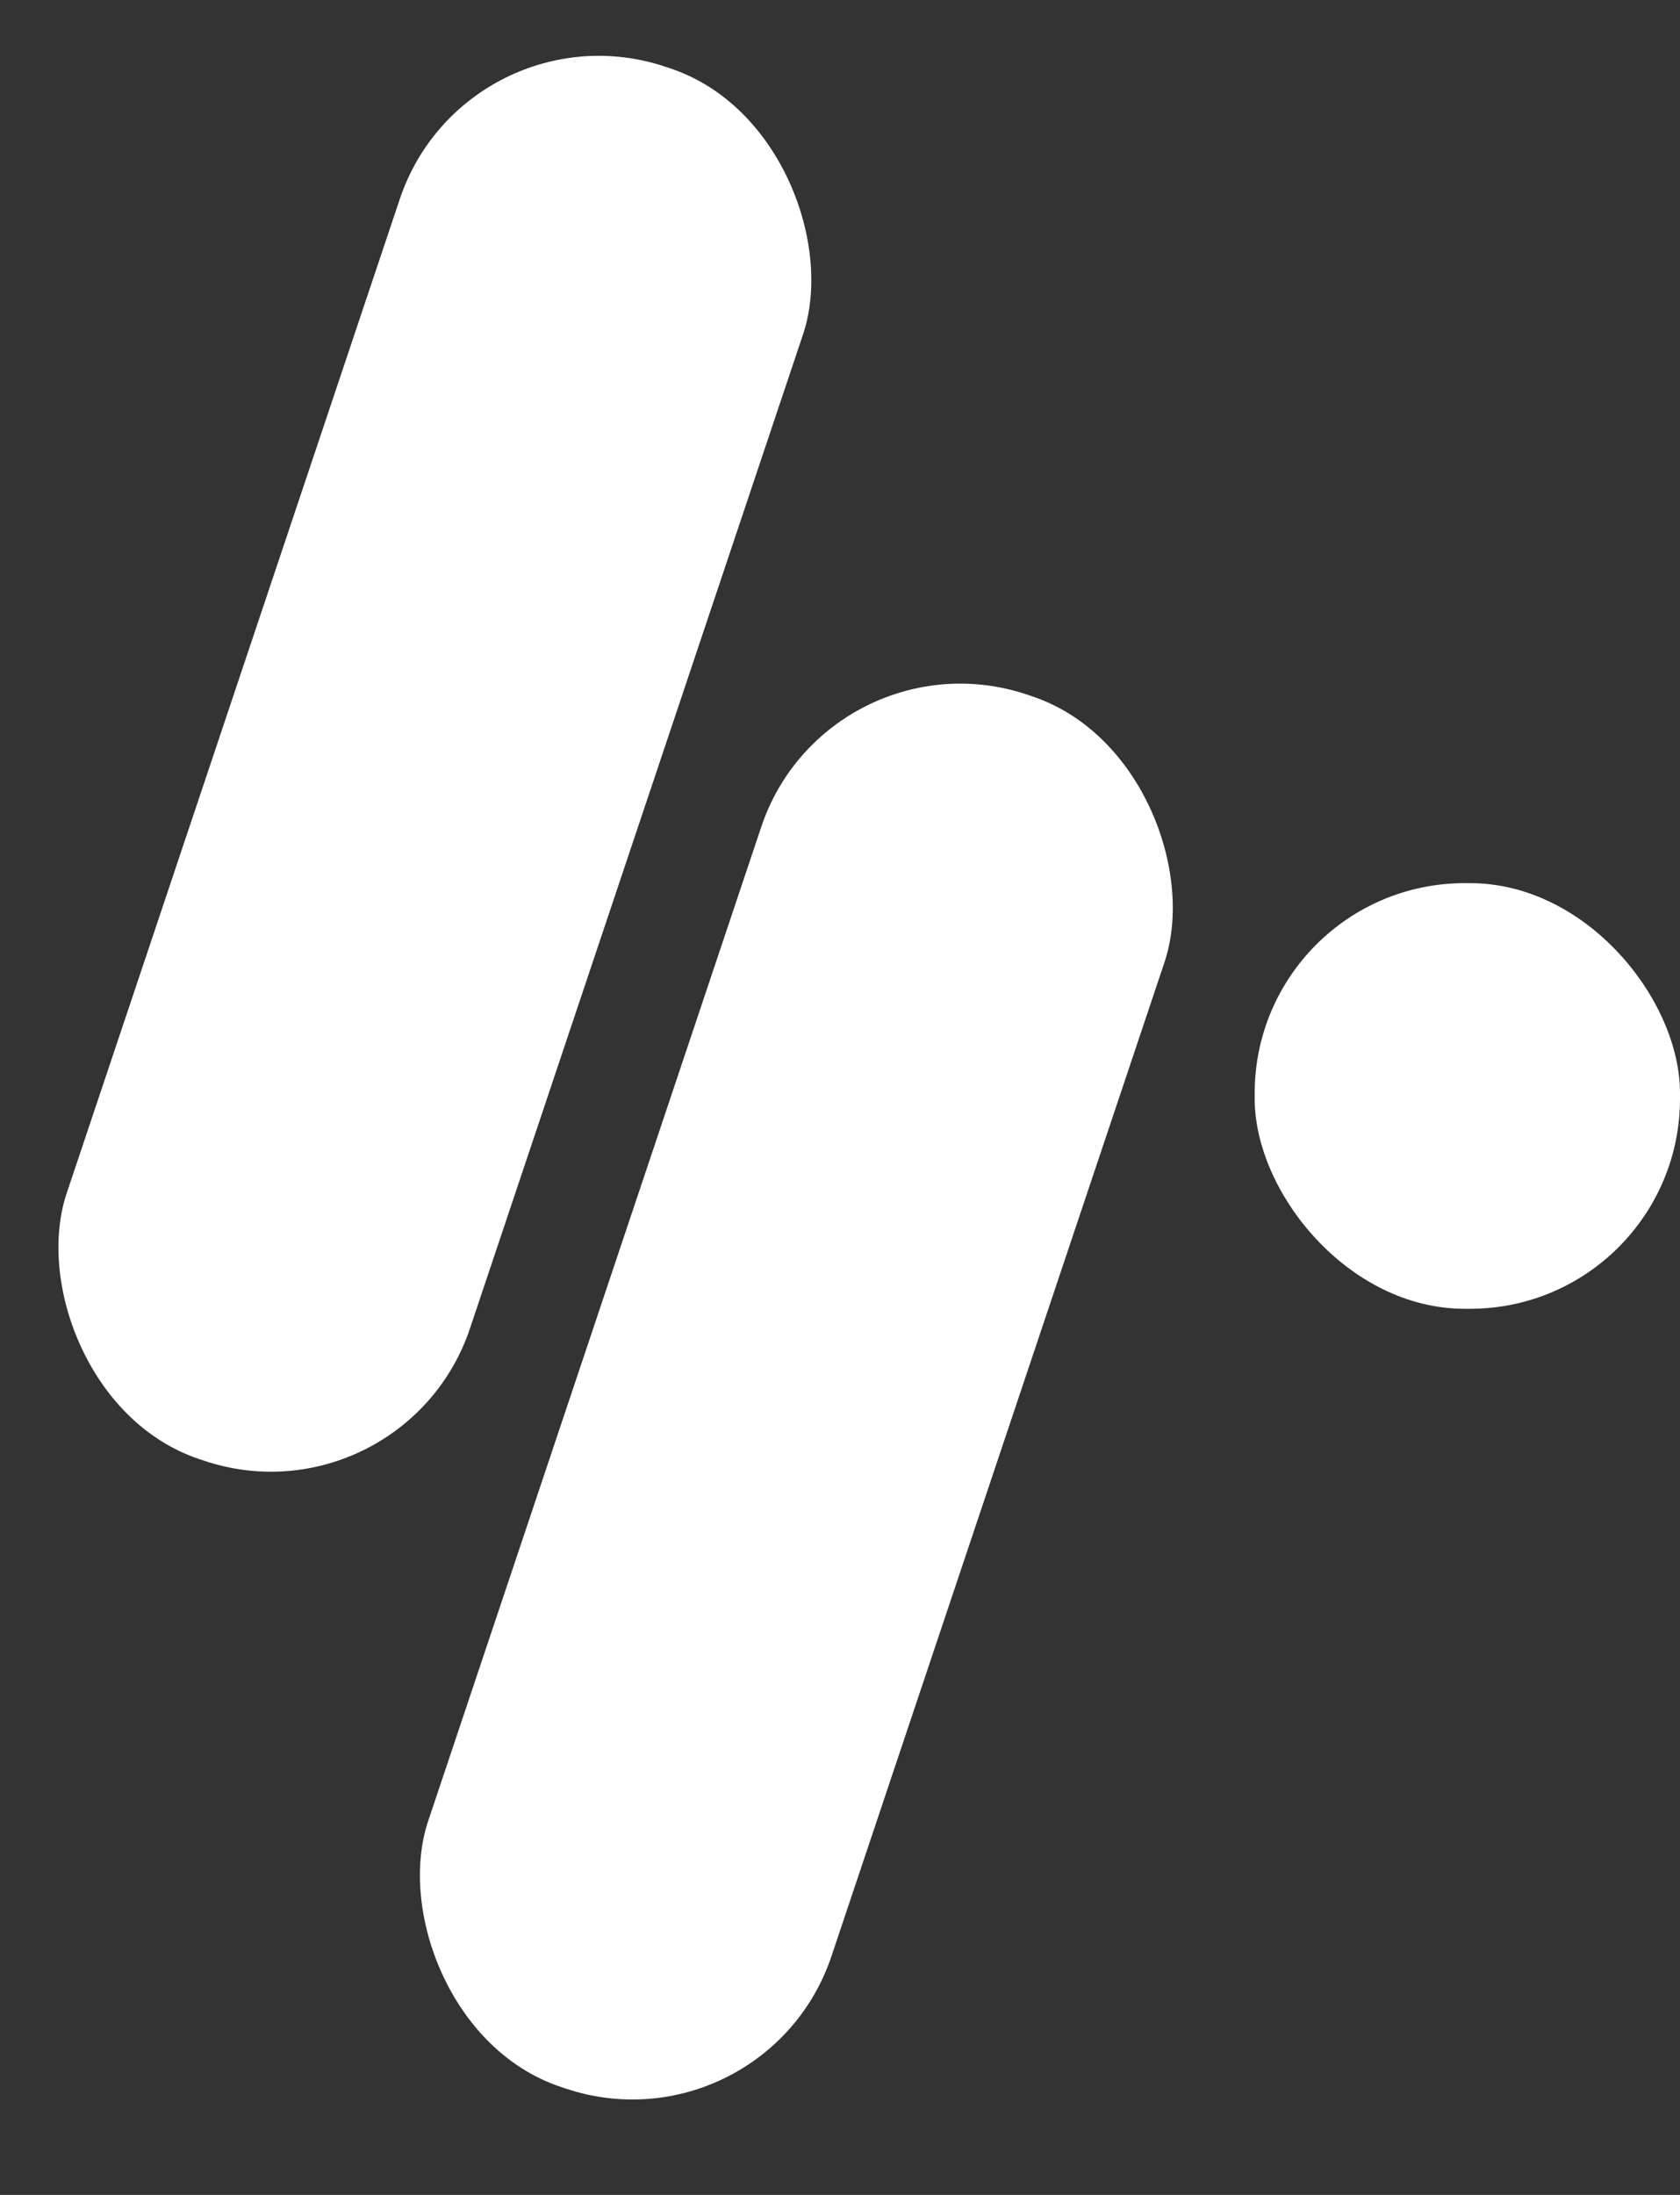
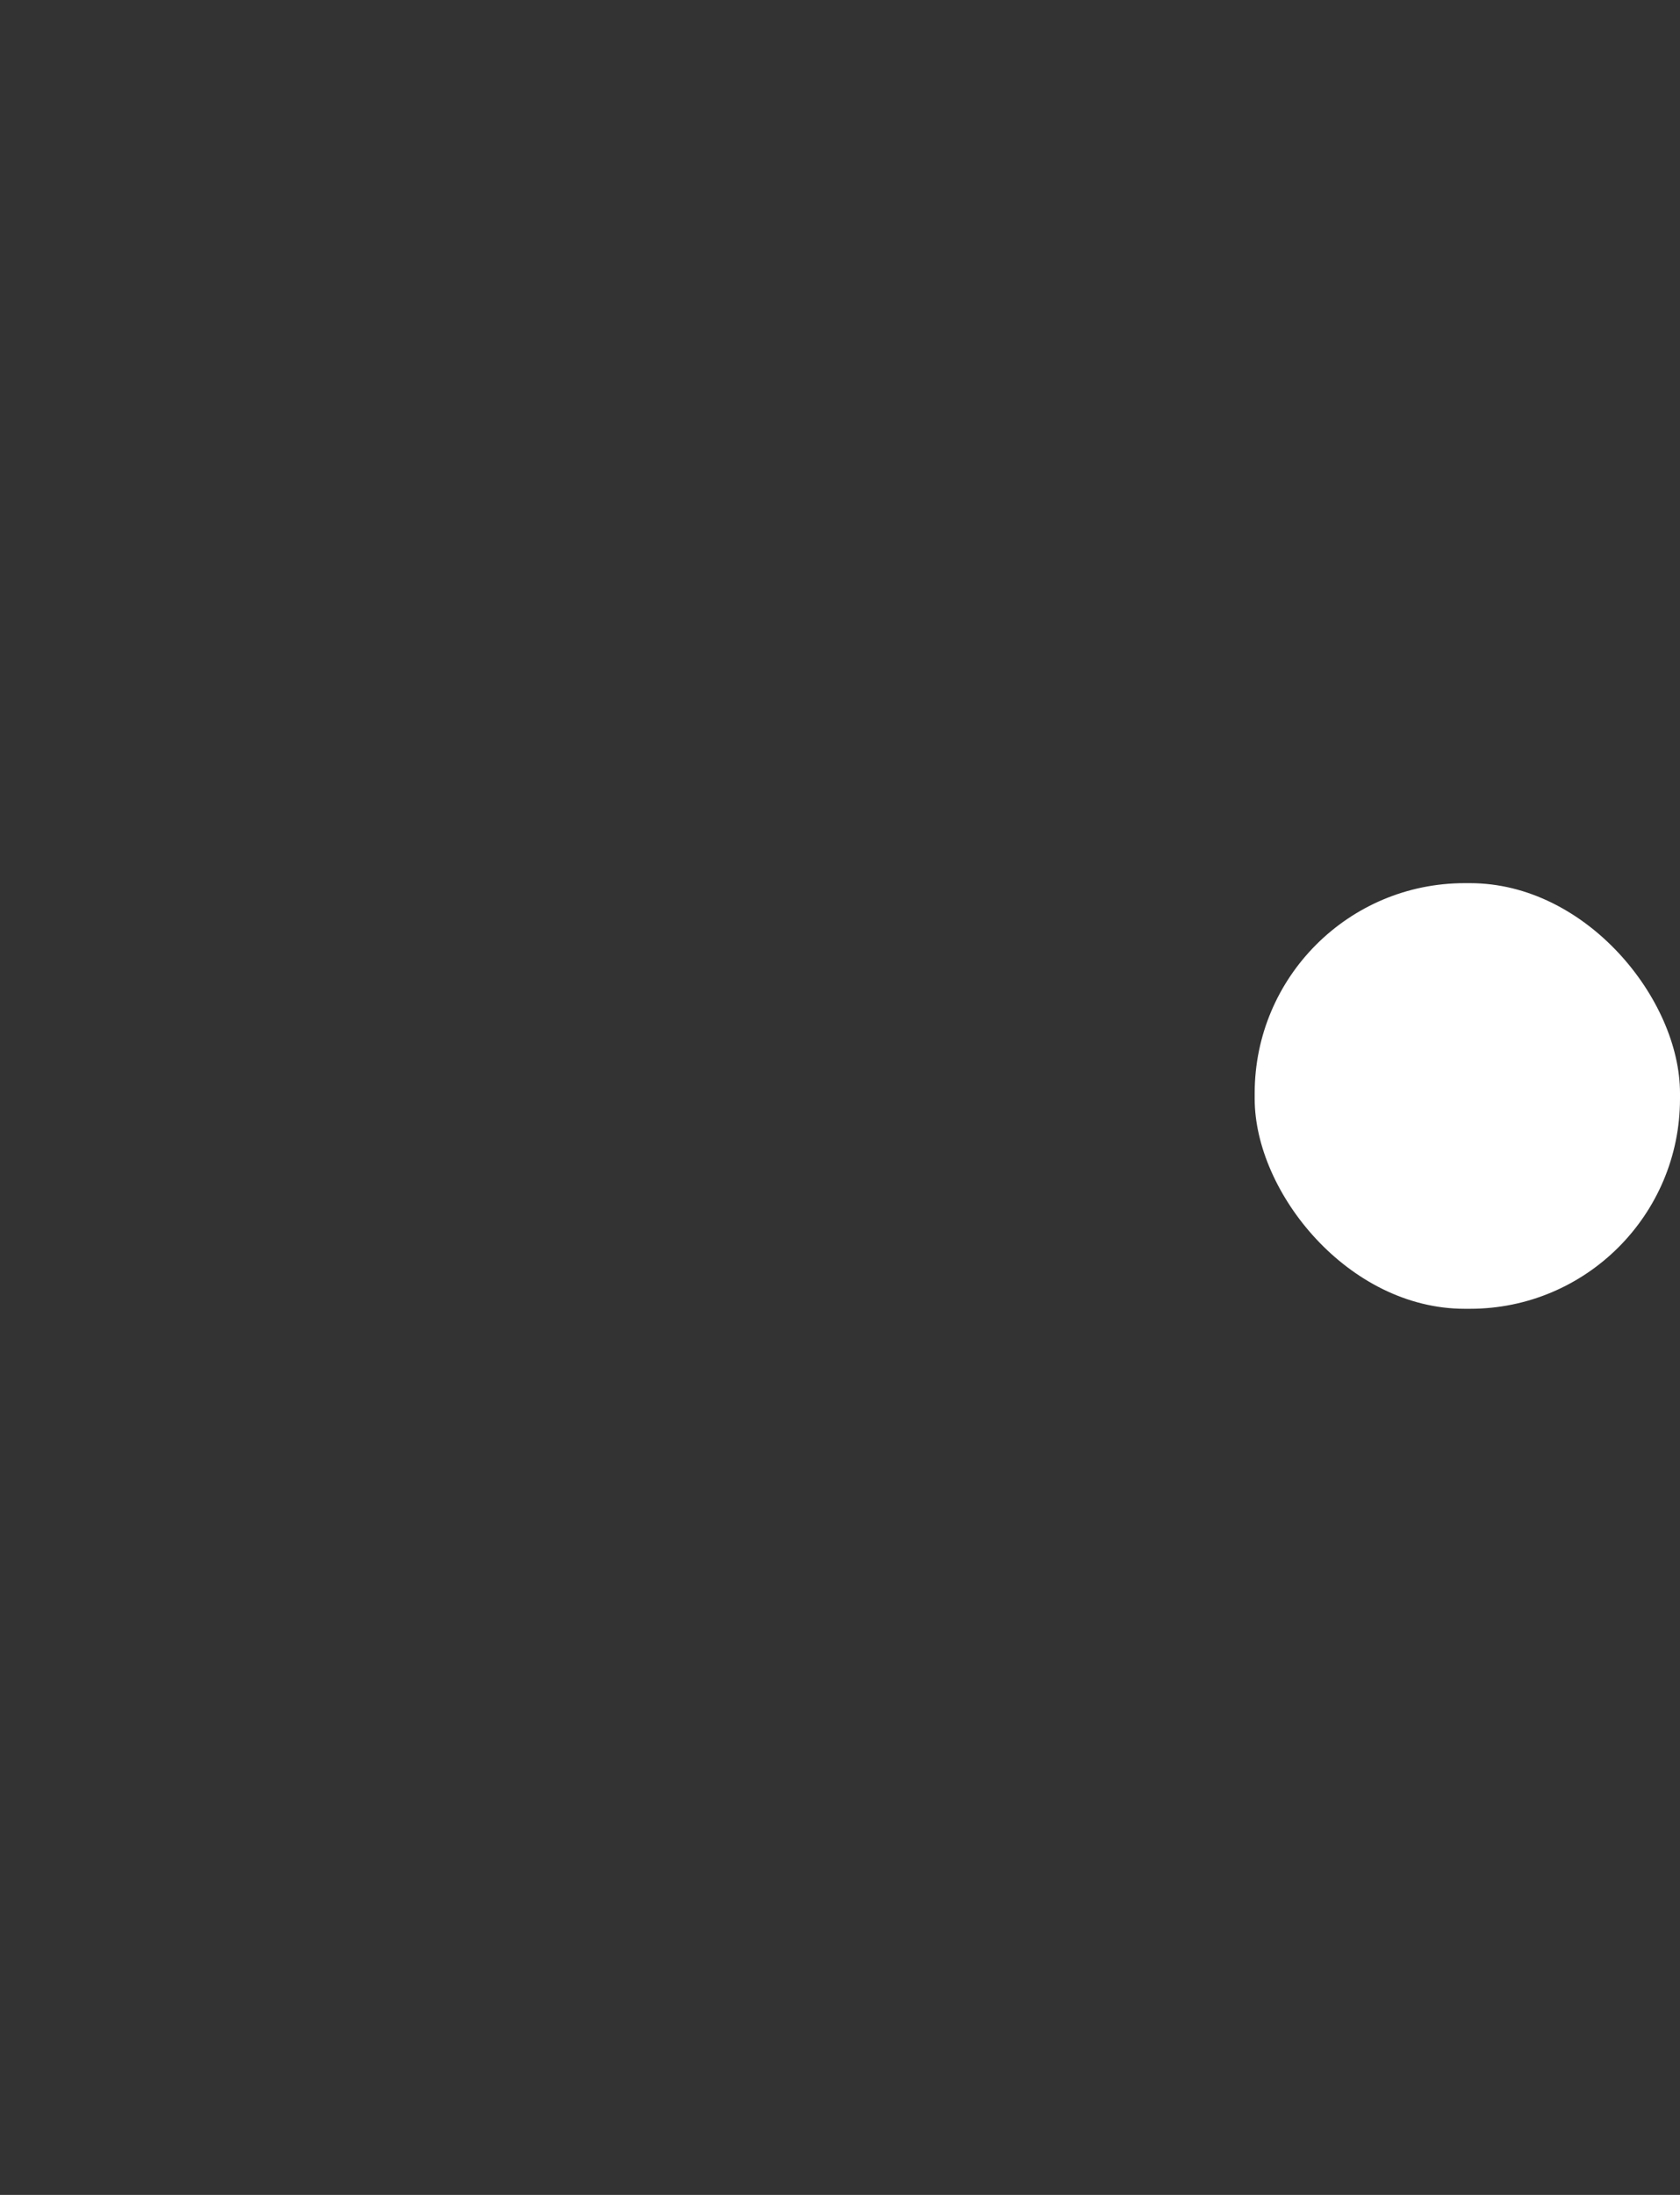
<svg xmlns="http://www.w3.org/2000/svg" width="36" height="47" viewBox="0 0 36 47" fill="none">
  <rect x="0" y="0" width="36" height="47" fill="#333333" stroke="none" />
-   <rect x="9.996" width="9.114" height="31.443" rx="4.498" transform="rotate(18.536 9.996 0)" fill="white" />
-   <rect x="17.742" y="13.443" width="9.114" height="31.443" rx="4.498" transform="rotate(18.536 17.742 13.443)" fill="white" />
  <rect x="26.886" y="18.911" width="9.114" height="9.114" rx="4.498" fill="white" />
</svg>